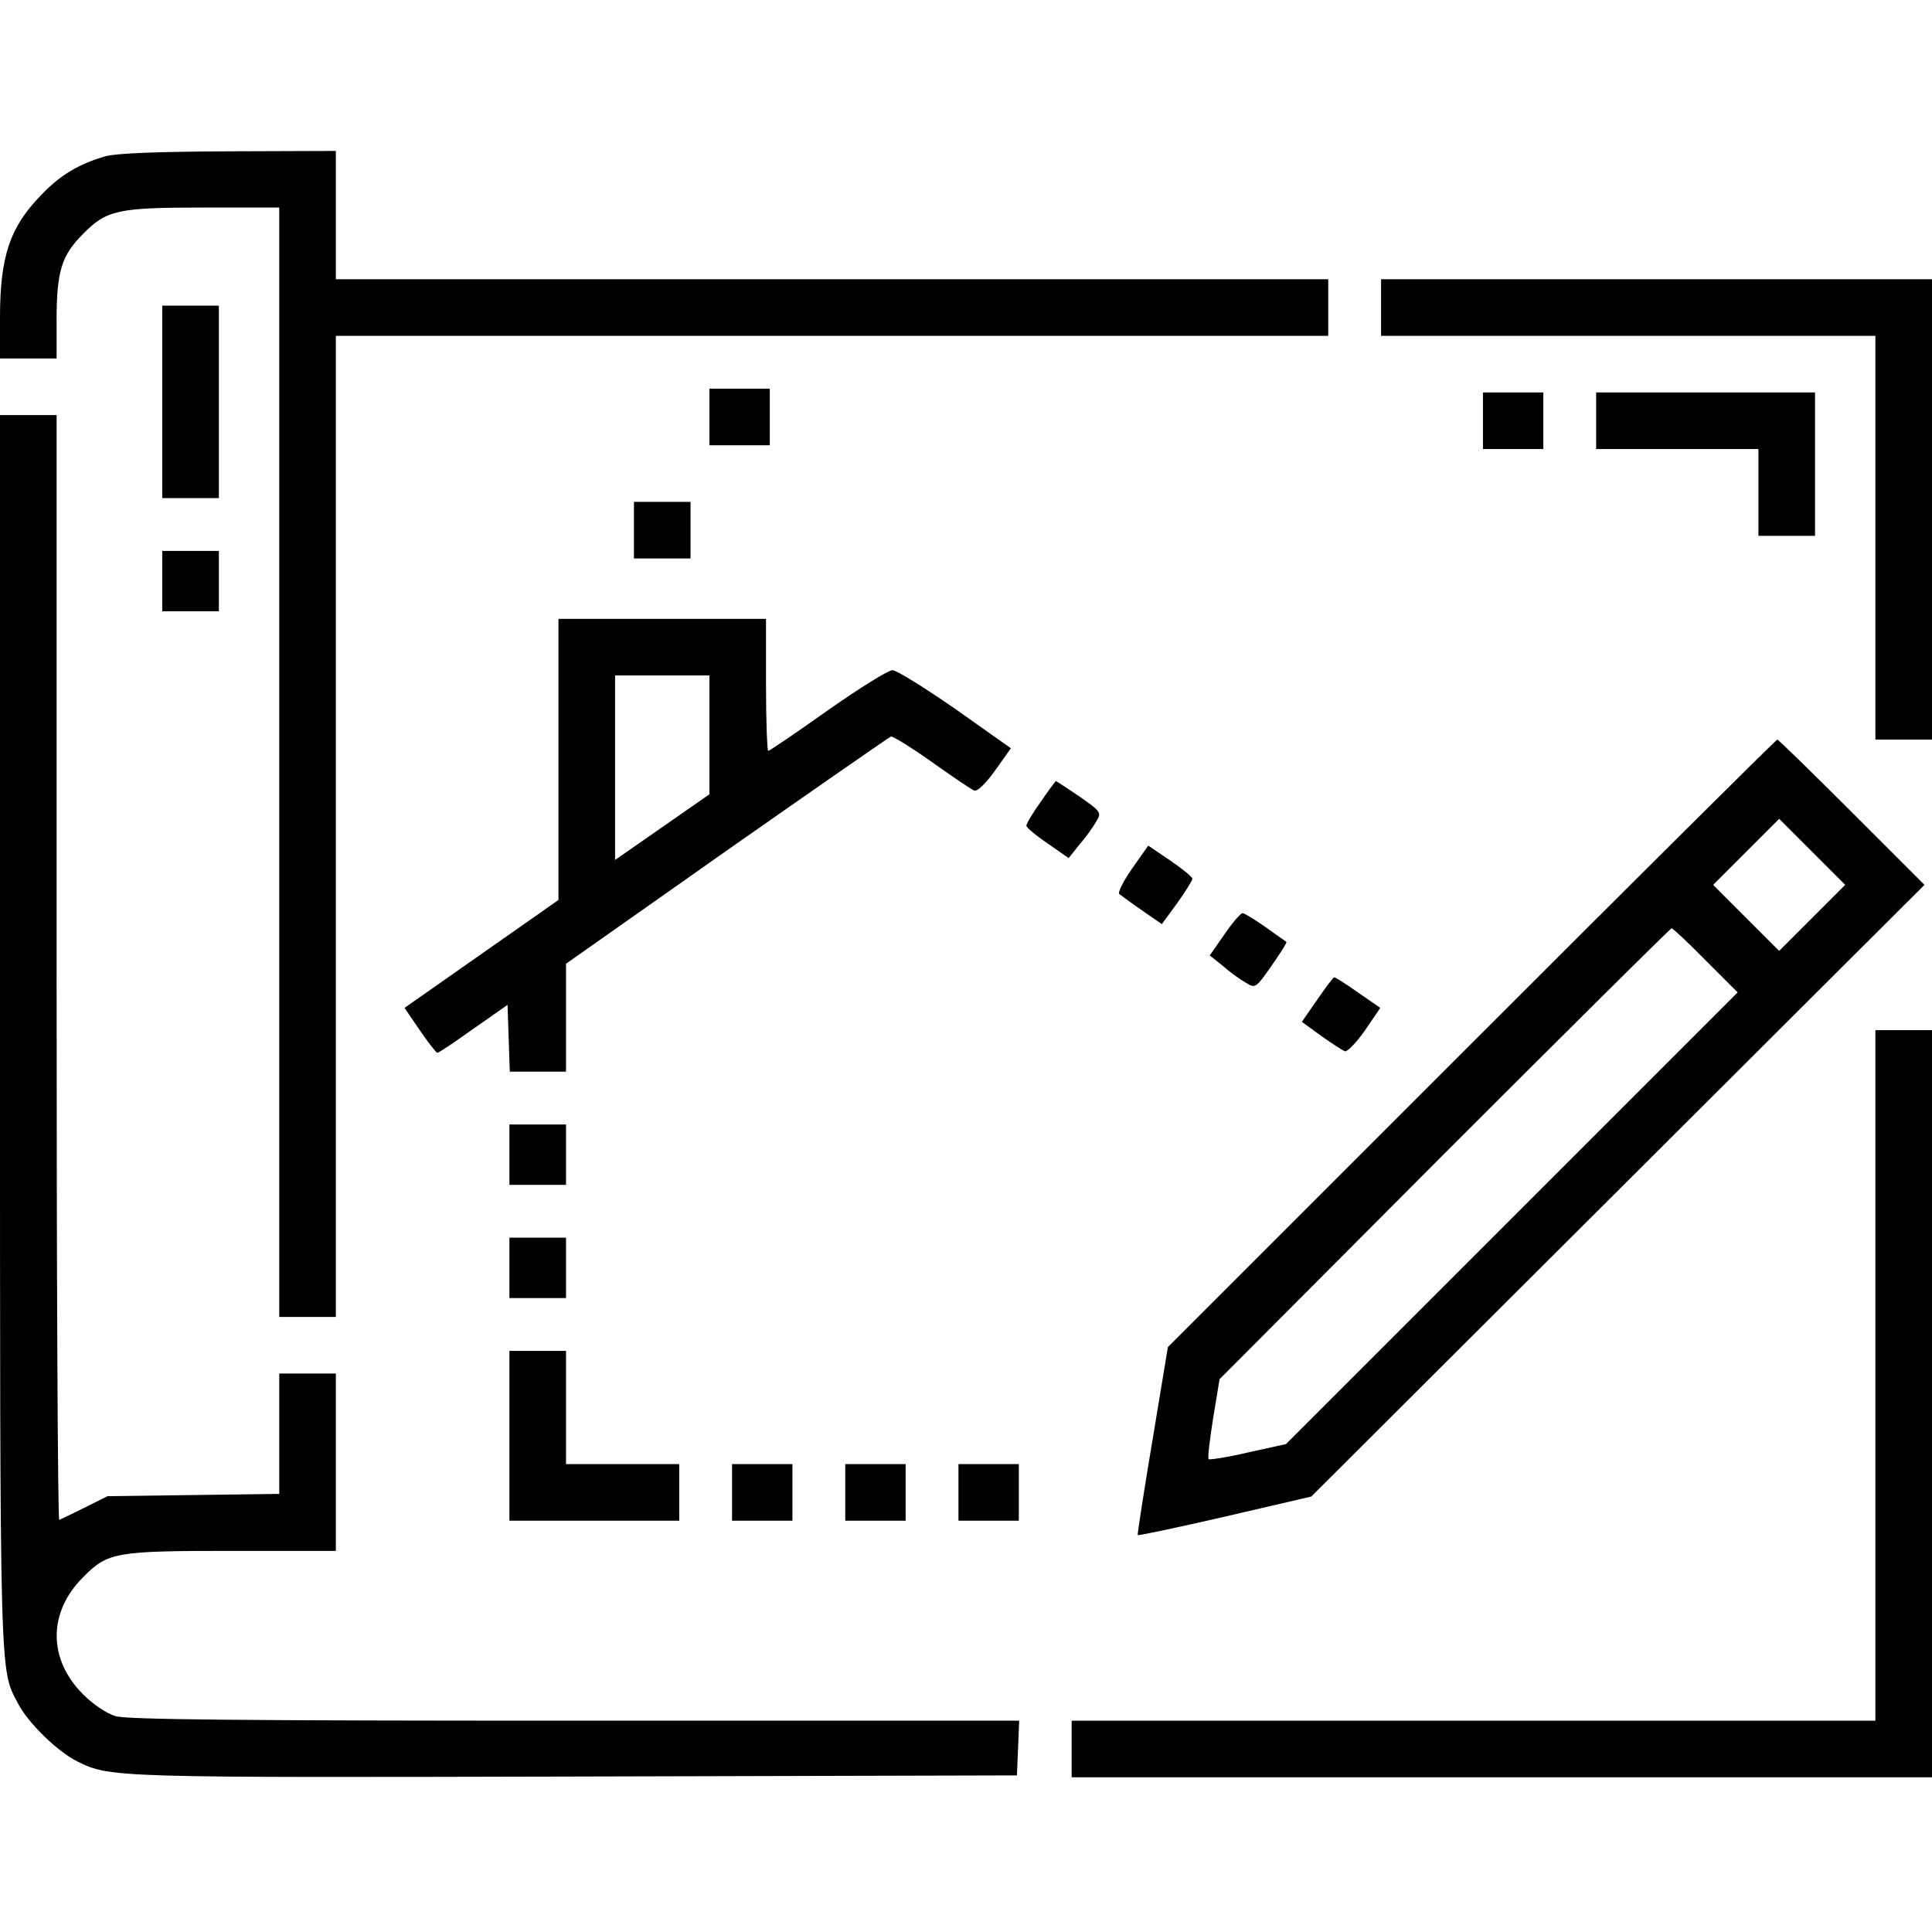
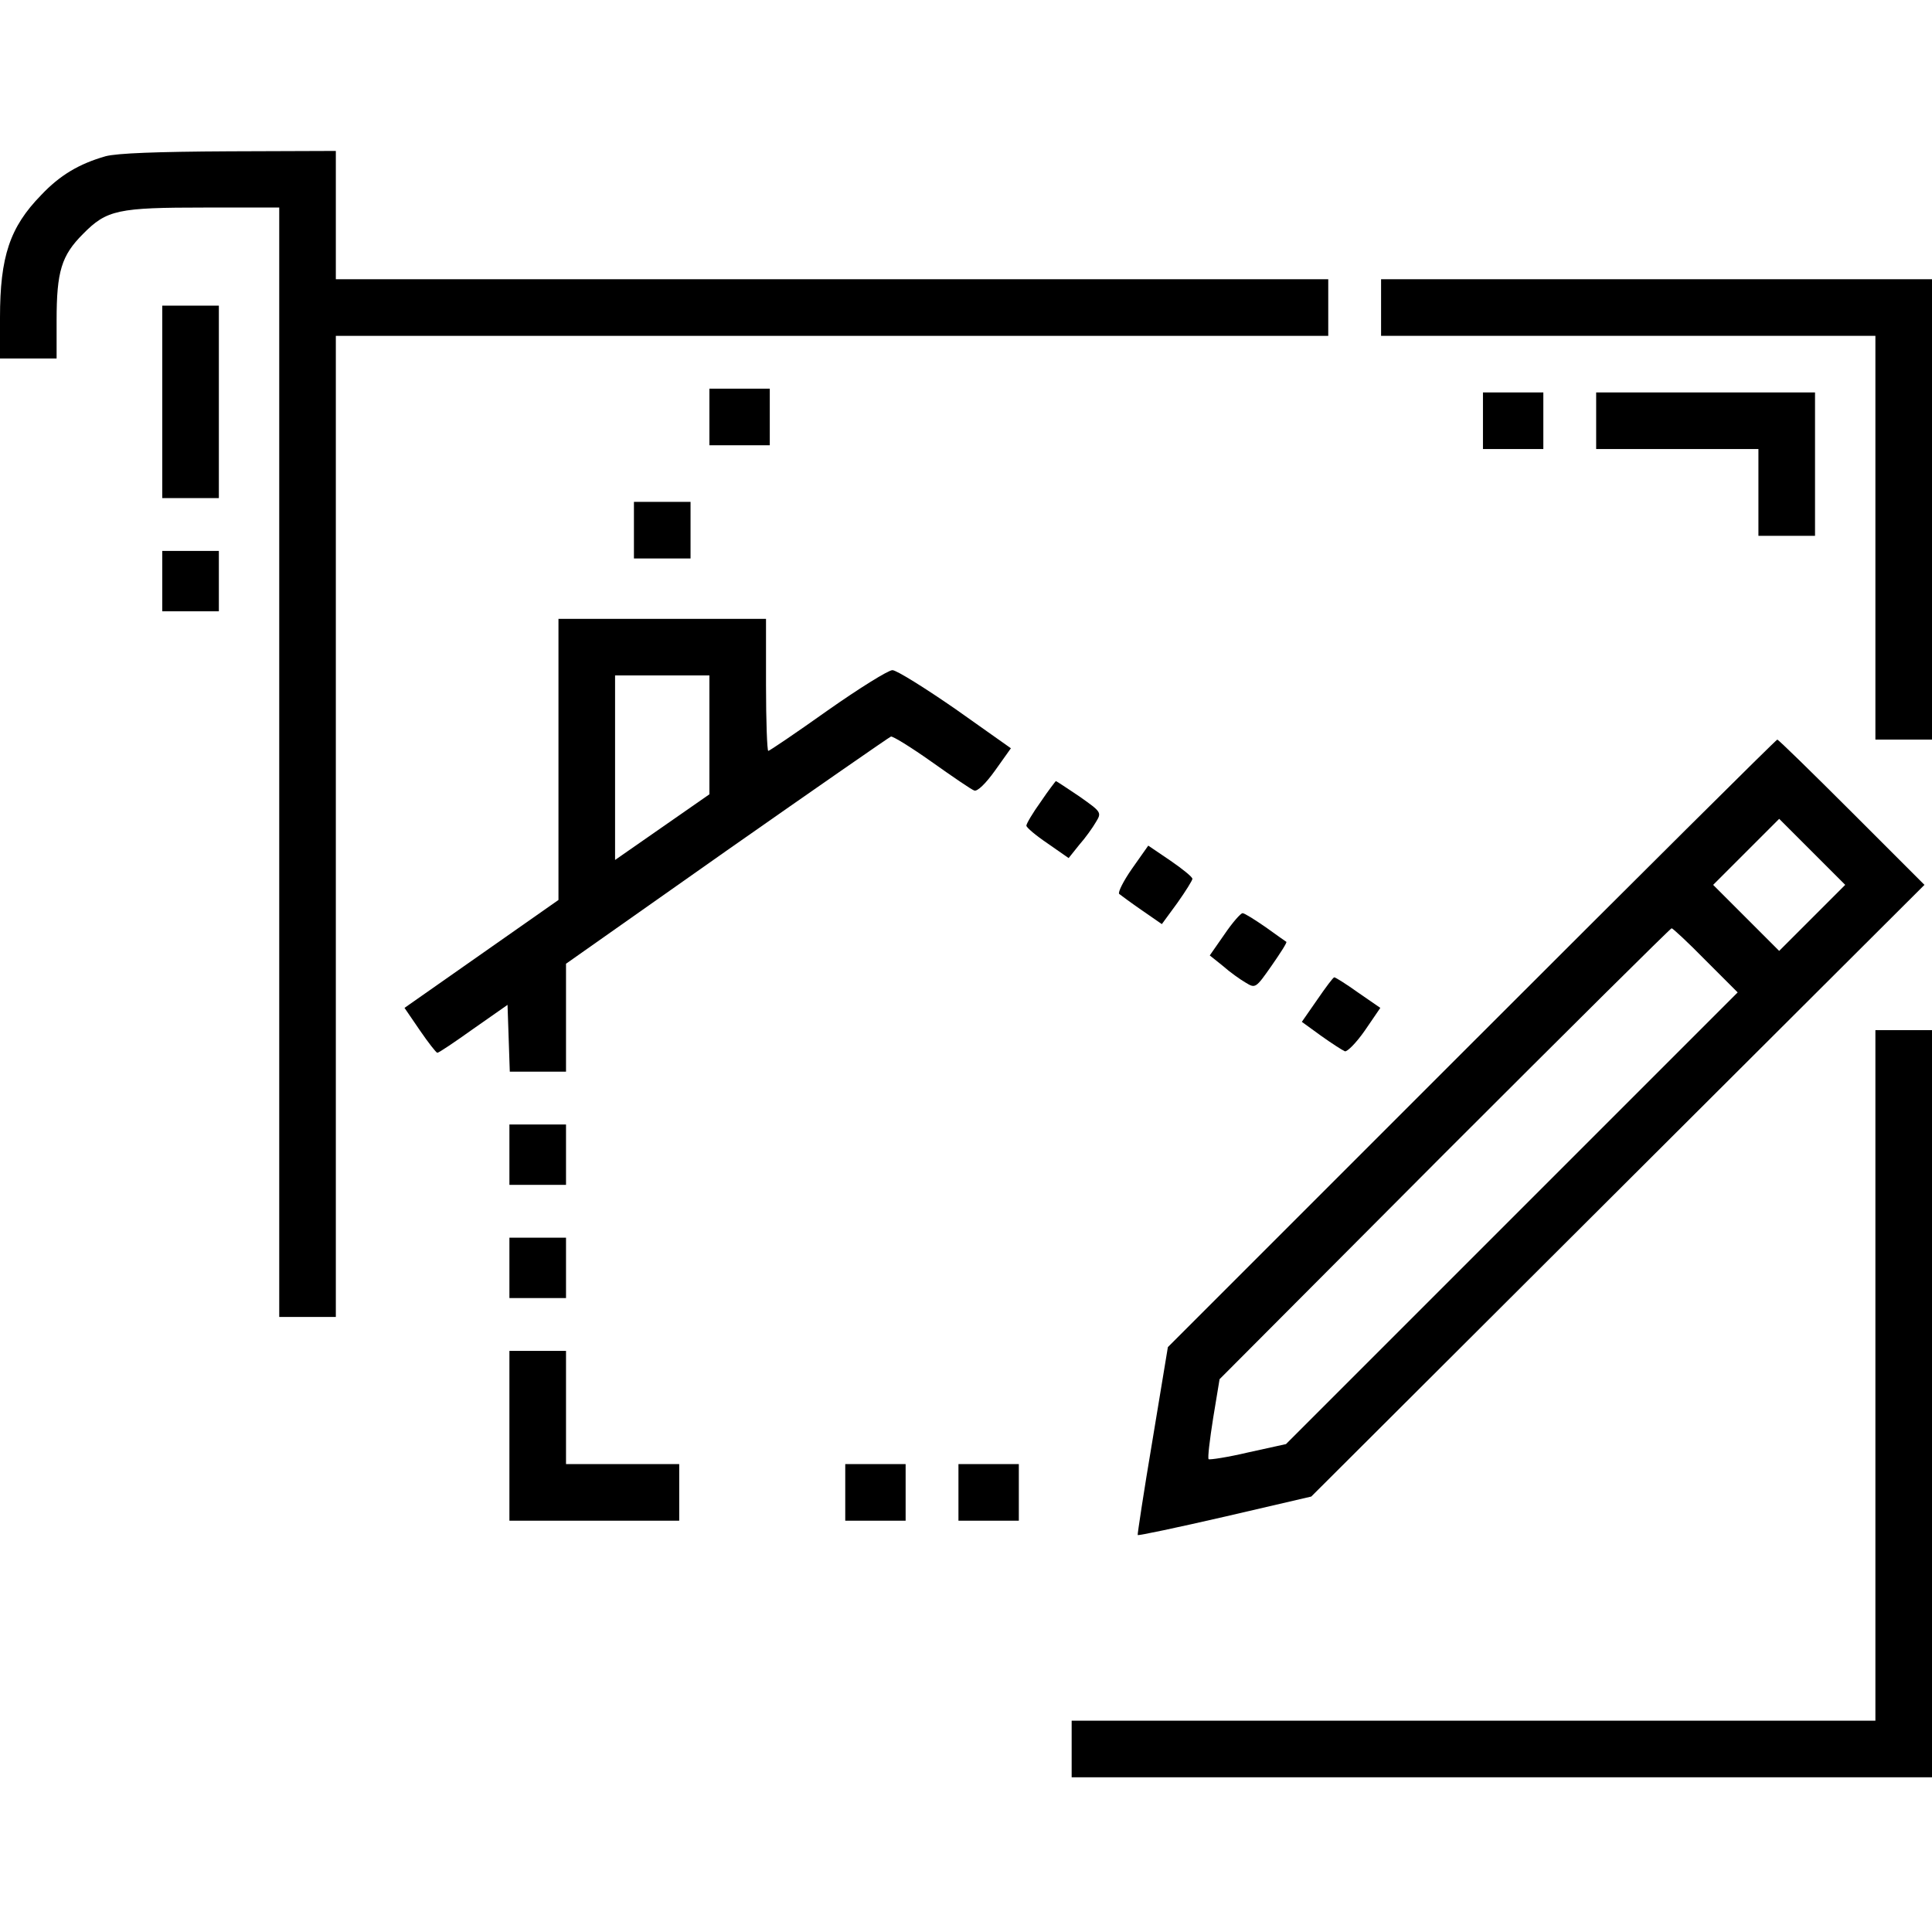
<svg xmlns="http://www.w3.org/2000/svg" width="512pt" height="512pt" viewBox="0 0 512 512" preserveAspectRatio="xMidYMid meet">
  <g transform="translate(0,512) scale(0.1,-0.1)" fill="#000000" stroke="none">
    <path d="M280 4706 c-70 -20 -121 -50 -171 -103 -83 -85 -109 -163 -109 -325 l0 -108 75 0 75 0 0 101 c0 130 13 172 70 229 63 64 92 70 324 70 l196 0 0 -1470 0 -1470 75 0 75 0 0 1300 0 1300 1315 0 1315 0 0 75 0 75 -1315 0 -1315 0 0 170 0 170 -282 -1 c-194 -1 -297 -5 -328 -13z" />
    <path d="M3660 4305 l0 -75 655 0 655 0 0 -535 0 -535 75 0 75 0 0 610 0 610 -730 0 -730 0 0 -75z" />
    <path d="M430 4055 l0 -255 75 0 75 0 0 255 0 255 -75 0 -75 0 0 -255z" />
    <path d="M1880 4015 l0 -75 80 0 80 0 0 75 0 75 -80 0 -80 0 0 -75z" />
    <path d="M3930 4005 l0 -75 80 0 80 0 0 75 0 75 -80 0 -80 0 0 -75z" />
    <path d="M4230 4005 l0 -75 215 0 215 0 0 -115 0 -115 75 0 75 0 0 190 0 190 -290 0 -290 0 0 -75z" />
-     <path d="M0 2383 c0 -1745 -1 -1683 48 -1778 26 -50 104 -127 157 -153 87 -43 95 -43 1320 -40 l1170 3 3 73 3 72 -1177 0 c-898 0 -1186 3 -1218 12 -25 8 -59 31 -86 58 -93 93 -93 217 0 310 66 67 86 70 399 70 l271 0 0 235 0 235 -75 0 -75 0 0 -159 0 -160 -227 -3 -228 -3 -60 -30 c-33 -16 -63 -31 -68 -33 -4 -2 -7 656 -7 1462 l0 1466 -75 0 -75 0 0 -1637z" />
    <path d="M1680 3715 l0 -75 75 0 75 0 0 75 0 75 -75 0 -75 0 0 -75z" />
-     <path d="M430 3580 l0 -80 75 0 75 0 0 80 0 80 -75 0 -75 0 0 -80z" />
+     <path d="M430 3580 l0 -80 75 0 75 0 0 80 0 80 -75 0 -75 0 0 -80" />
    <path d="M1480 3107 l0 -372 -204 -143 -204 -143 41 -60 c22 -32 43 -59 46 -59 4 0 47 29 96 64 l90 63 3 -88 3 -89 74 0 75 0 0 143 0 143 426 300 c234 164 430 300 435 302 4 2 53 -28 108 -67 55 -39 106 -74 113 -76 8 -3 30 18 55 53 l42 59 -147 104 c-81 56 -156 103 -167 103 -11 0 -88 -48 -172 -107 -83 -59 -154 -107 -157 -107 -3 0 -6 79 -6 175 l0 175 -275 0 -275 0 0 -373z m400 66 l0 -158 -125 -87 -125 -87 0 244 0 245 125 0 125 0 0 -157z" />
    <path d="M3900 2355 l-805 -805 -41 -248 c-23 -136 -40 -249 -39 -250 2 -2 106 20 232 49 l228 53 812 810 813 811 -192 192 c-106 106 -195 193 -198 193 -3 0 -367 -362 -810 -805z m903 333 l-88 -88 -87 87 -88 88 87 87 88 88 87 -87 88 -88 -87 -87z m-283 -113 l85 -85 -599 -599 -598 -598 -100 -22 c-55 -13 -102 -20 -105 -18 -3 3 3 52 12 109 l17 103 596 598 c328 328 599 597 602 597 3 0 44 -38 90 -85z" />
    <path d="M2758 2995 c-21 -29 -38 -58 -38 -63 0 -5 25 -26 56 -47 l56 -39 28 35 c16 18 36 46 44 60 16 26 15 27 -43 68 -33 22 -61 41 -63 41 -1 -1 -20 -25 -40 -55z" />
    <path d="M3000 2818 c-23 -33 -38 -63 -34 -67 5 -4 32 -24 61 -44 l52 -36 41 56 c22 31 40 60 40 64 0 5 -26 26 -58 48 l-59 40 -43 -61z" />
    <path d="M3245 2644 l-39 -56 35 -28 c18 -16 46 -36 60 -44 26 -16 27 -15 69 45 23 33 41 61 39 63 -2 1 -27 19 -55 39 -29 20 -56 37 -61 37 -5 0 -27 -25 -48 -56z" />
    <path d="M3491 2471 l-41 -59 51 -37 c28 -20 56 -38 63 -41 6 -2 30 22 53 55 l41 60 -58 40 c-32 23 -61 41 -64 41 -3 0 -23 -27 -45 -59z" />
    <path d="M4970 1475 l0 -915 -1065 0 -1065 0 0 -75 0 -75 1140 0 1140 0 0 990 0 990 -75 0 -75 0 0 -915z" />
    <path d="M1350 2060 l0 -80 75 0 75 0 0 80 0 80 -75 0 -75 0 0 -80z" />
    <path d="M1350 1760 l0 -80 75 0 75 0 0 80 0 80 -75 0 -75 0 0 -80z" />
    <path d="M1350 1315 l0 -225 225 0 225 0 0 75 0 75 -150 0 -150 0 0 150 0 150 -75 0 -75 0 0 -225z" />
-     <path d="M1940 1165 l0 -75 80 0 80 0 0 75 0 75 -80 0 -80 0 0 -75z" />
    <path d="M2240 1165 l0 -75 80 0 80 0 0 75 0 75 -80 0 -80 0 0 -75z" />
    <path d="M2540 1165 l0 -75 80 0 80 0 0 75 0 75 -80 0 -80 0 0 -75z" />
  </g>
</svg>